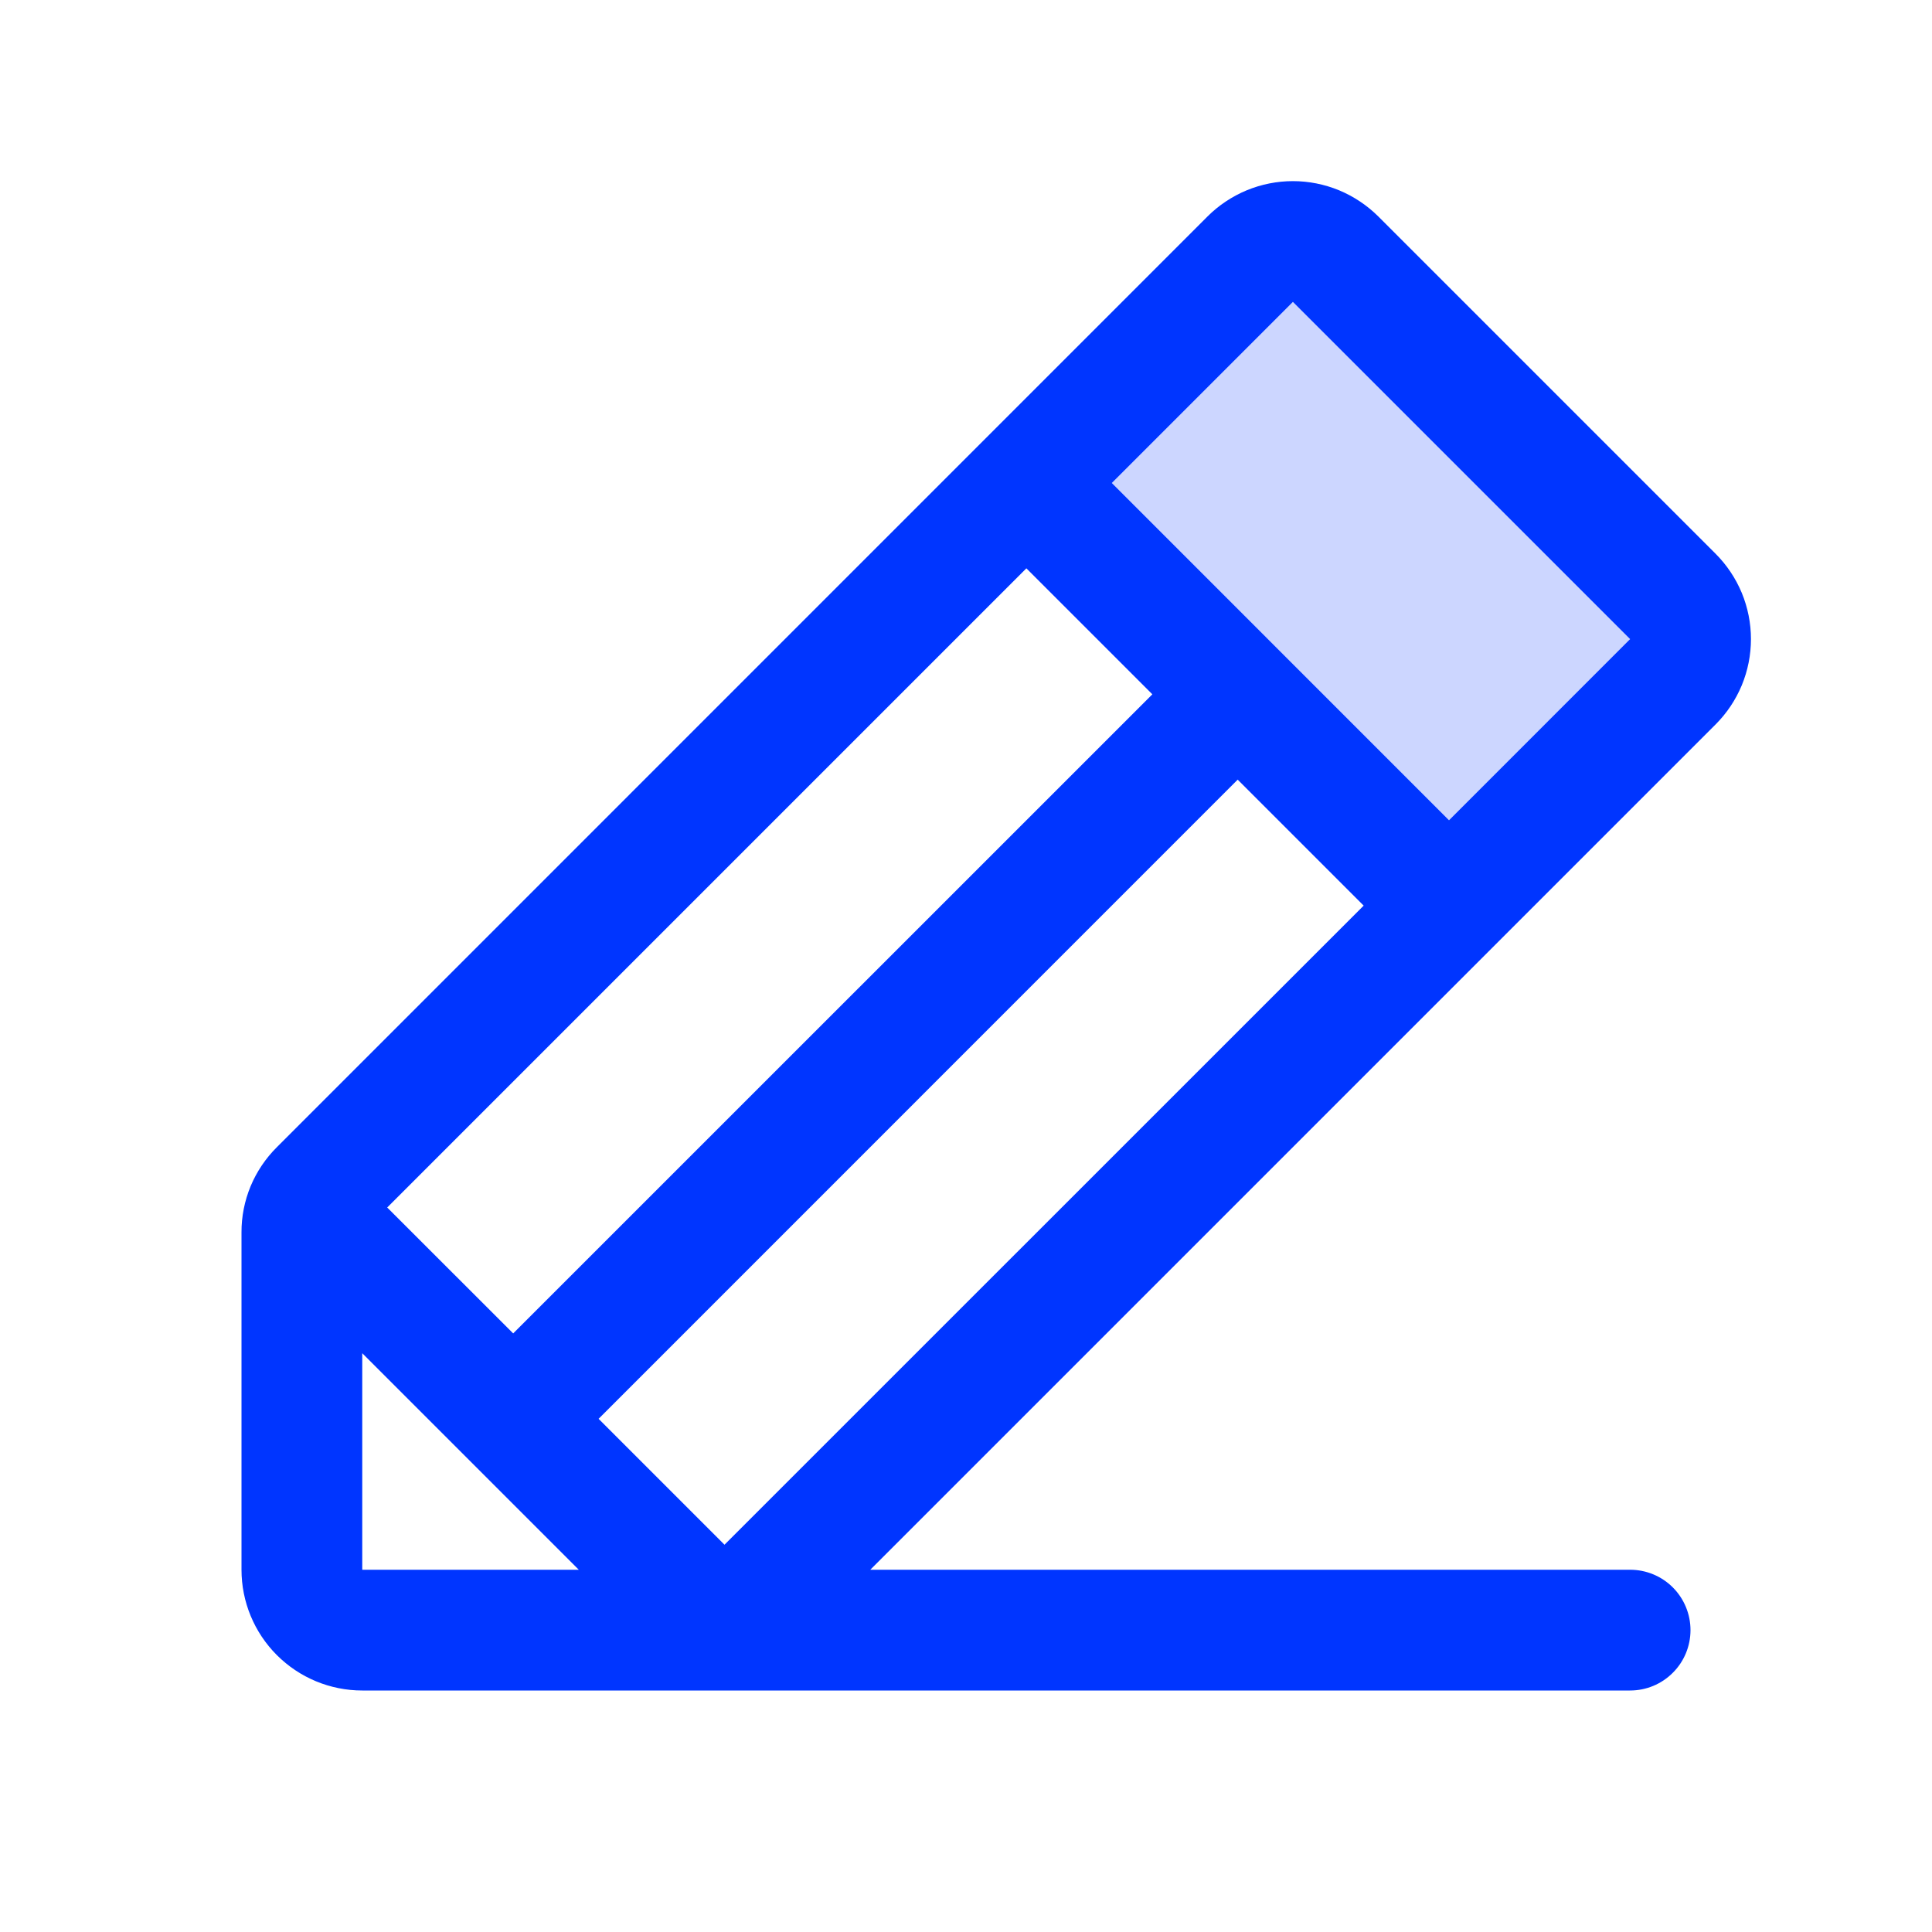
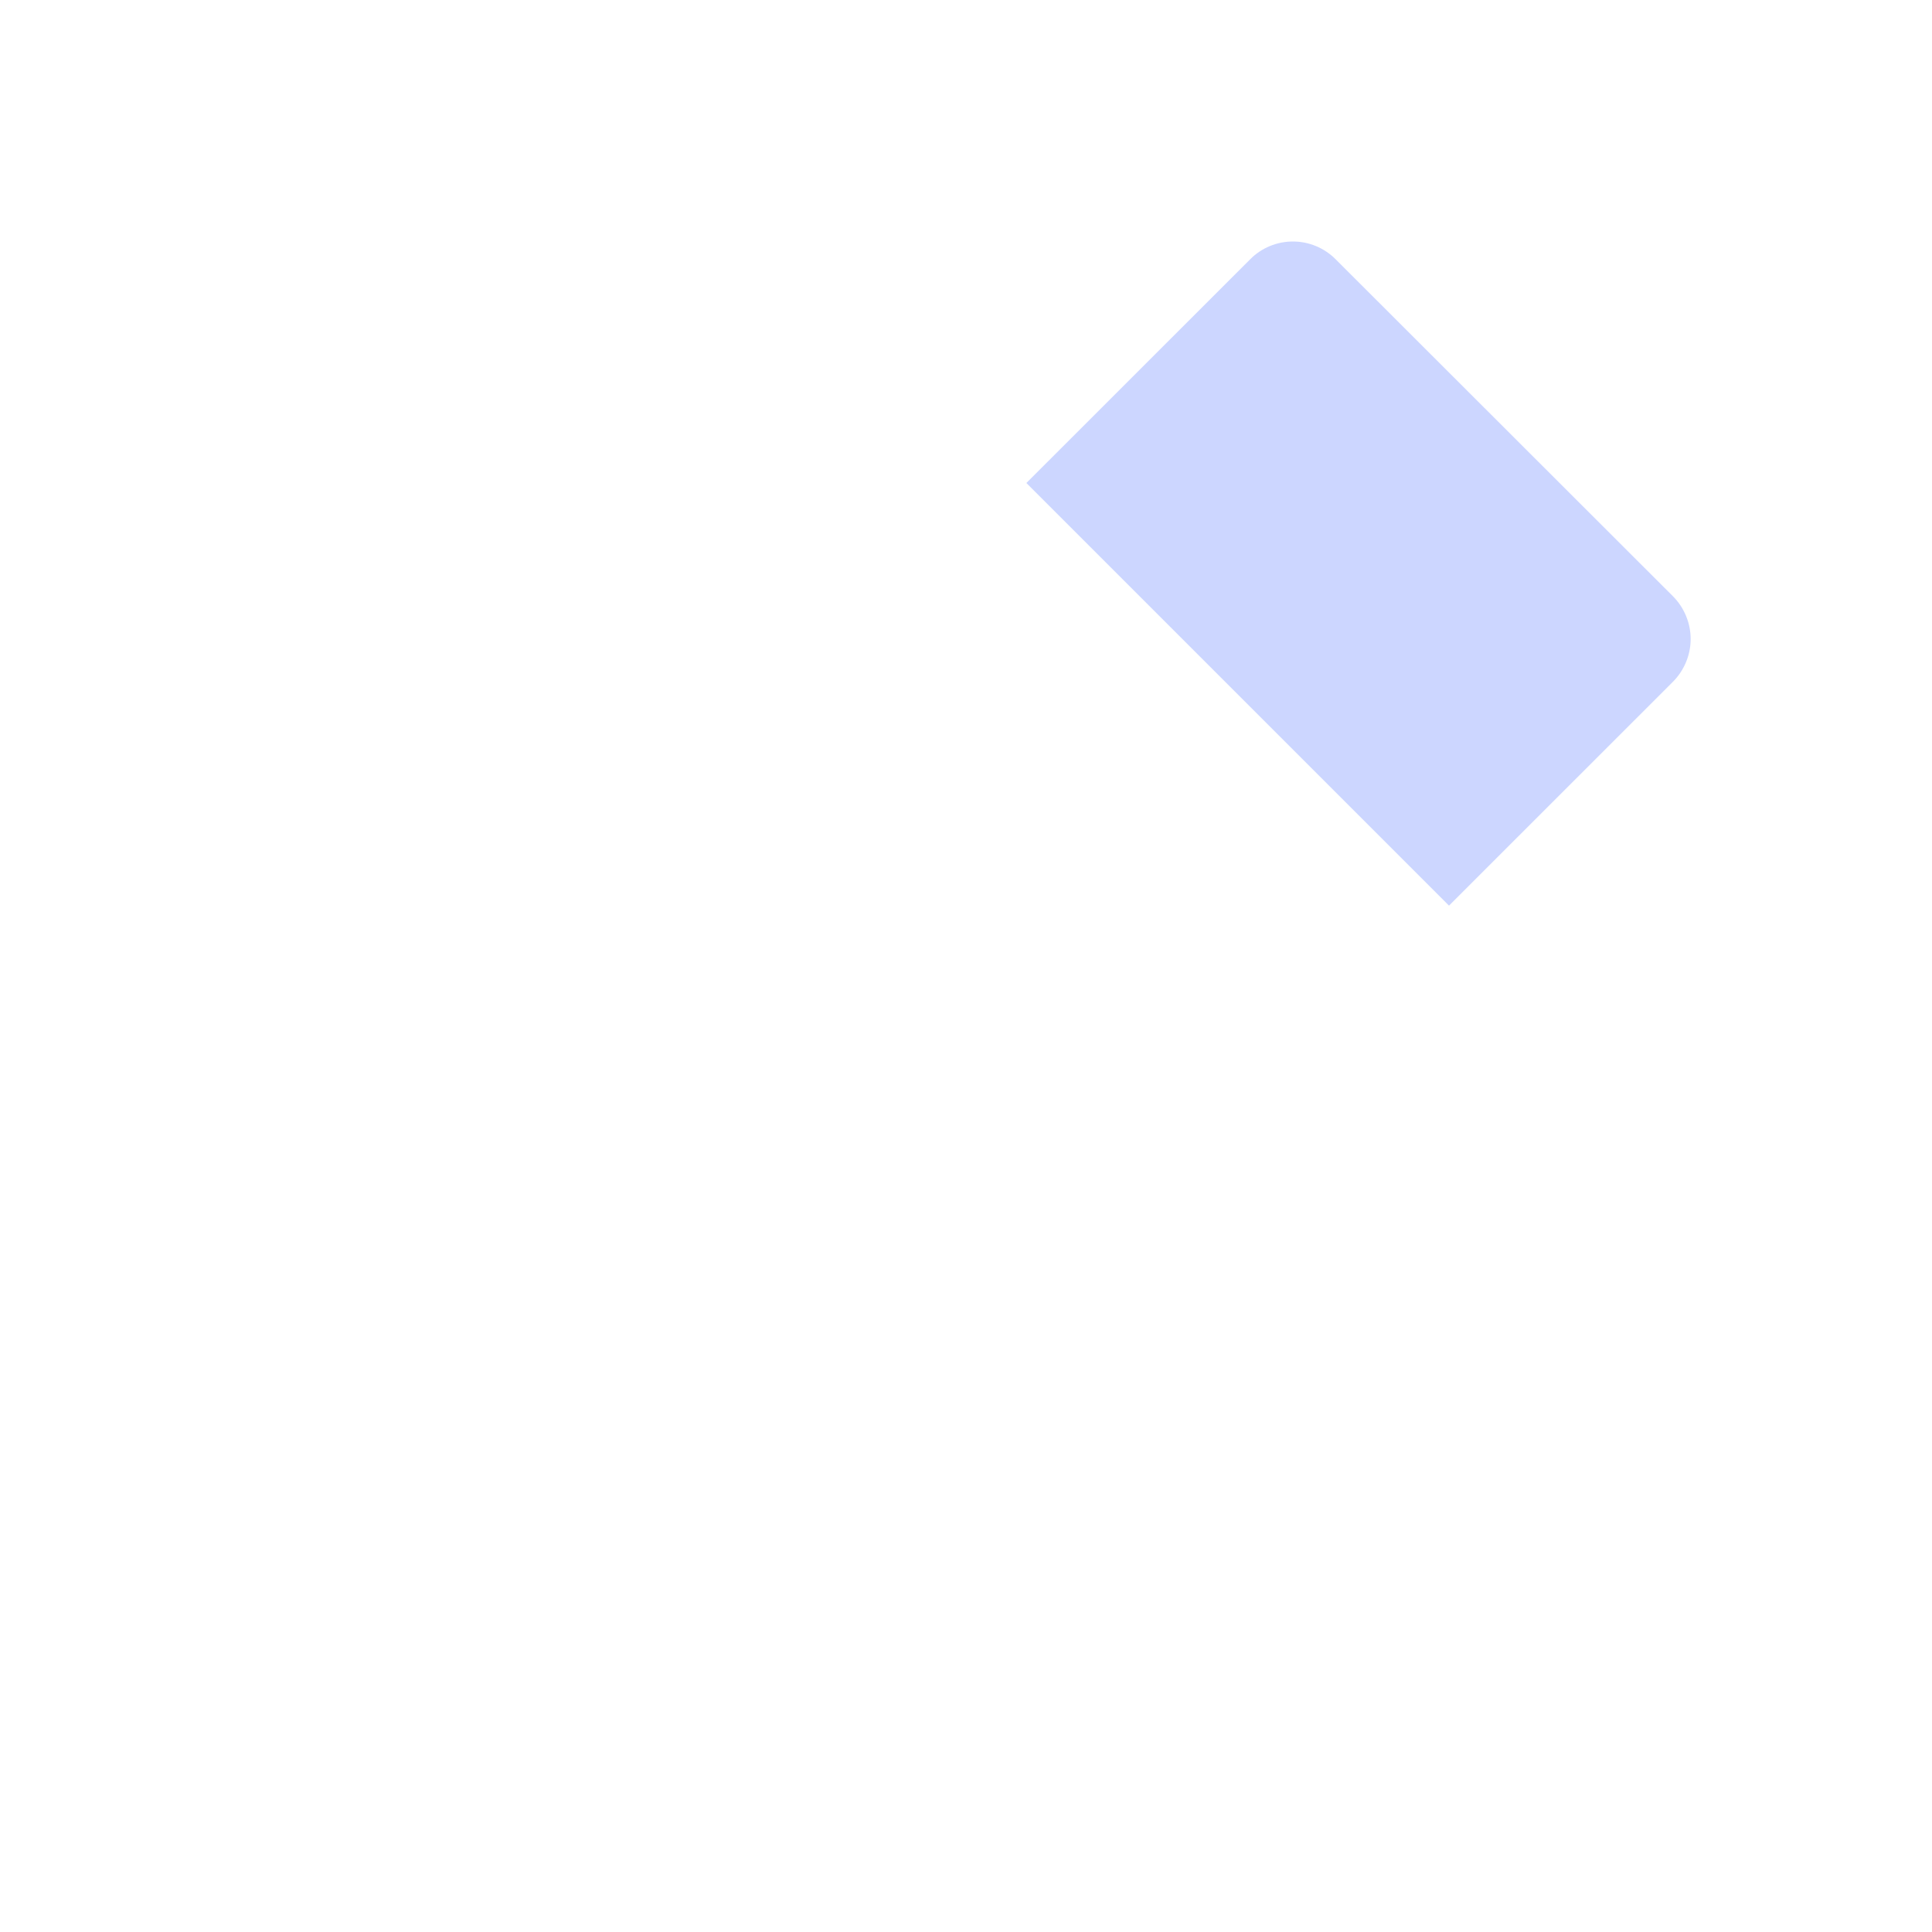
<svg xmlns="http://www.w3.org/2000/svg" width="24" height="24" viewBox="0 0 24 24" fill="none">
  <path opacity="0.2" d="M20.781 8.47L18 11.25L12.75 6L15.531 3.22C15.671 3.079 15.862 3 16.061 3C16.26 3 16.45 3.079 16.591 3.22L20.781 7.406C20.851 7.476 20.906 7.559 20.944 7.65C20.982 7.741 21.002 7.839 21.002 7.938C21.002 8.037 20.982 8.135 20.944 8.226C20.906 8.317 20.851 8.4 20.781 8.47Z" fill="#0035FF" />
-   <path d="M21.311 6.878L17.122 2.689C16.982 2.55 16.817 2.44 16.635 2.364C16.453 2.289 16.258 2.25 16.061 2.25C15.864 2.25 15.669 2.289 15.487 2.364C15.305 2.44 15.139 2.55 15 2.689L3.44 14.25C3.3 14.389 3.189 14.554 3.113 14.736C3.038 14.918 2.999 15.113 3 15.31V19.5C3 19.898 3.158 20.279 3.439 20.56C3.721 20.842 4.102 21 4.5 21H20.25C20.449 21 20.64 20.921 20.78 20.78C20.921 20.64 21 20.449 21 20.25C21 20.051 20.921 19.86 20.78 19.719C20.64 19.579 20.449 19.5 20.25 19.5H10.811L21.311 9C21.451 8.86 21.561 8.695 21.637 8.513C21.712 8.331 21.751 8.136 21.751 7.939C21.751 7.742 21.712 7.547 21.637 7.365C21.561 7.183 21.451 7.018 21.311 6.878ZM7.436 17.625L15.375 9.685L16.94 11.25L9 19.189L7.436 17.625ZM6.375 16.564L4.81 15L12.75 7.06L14.315 8.625L6.375 16.564ZM4.5 16.81L7.19 19.5H4.5V16.81ZM18 10.19L13.811 6L16.061 3.75L20.25 7.939L18 10.19Z" fill="#0035FF" />
</svg>